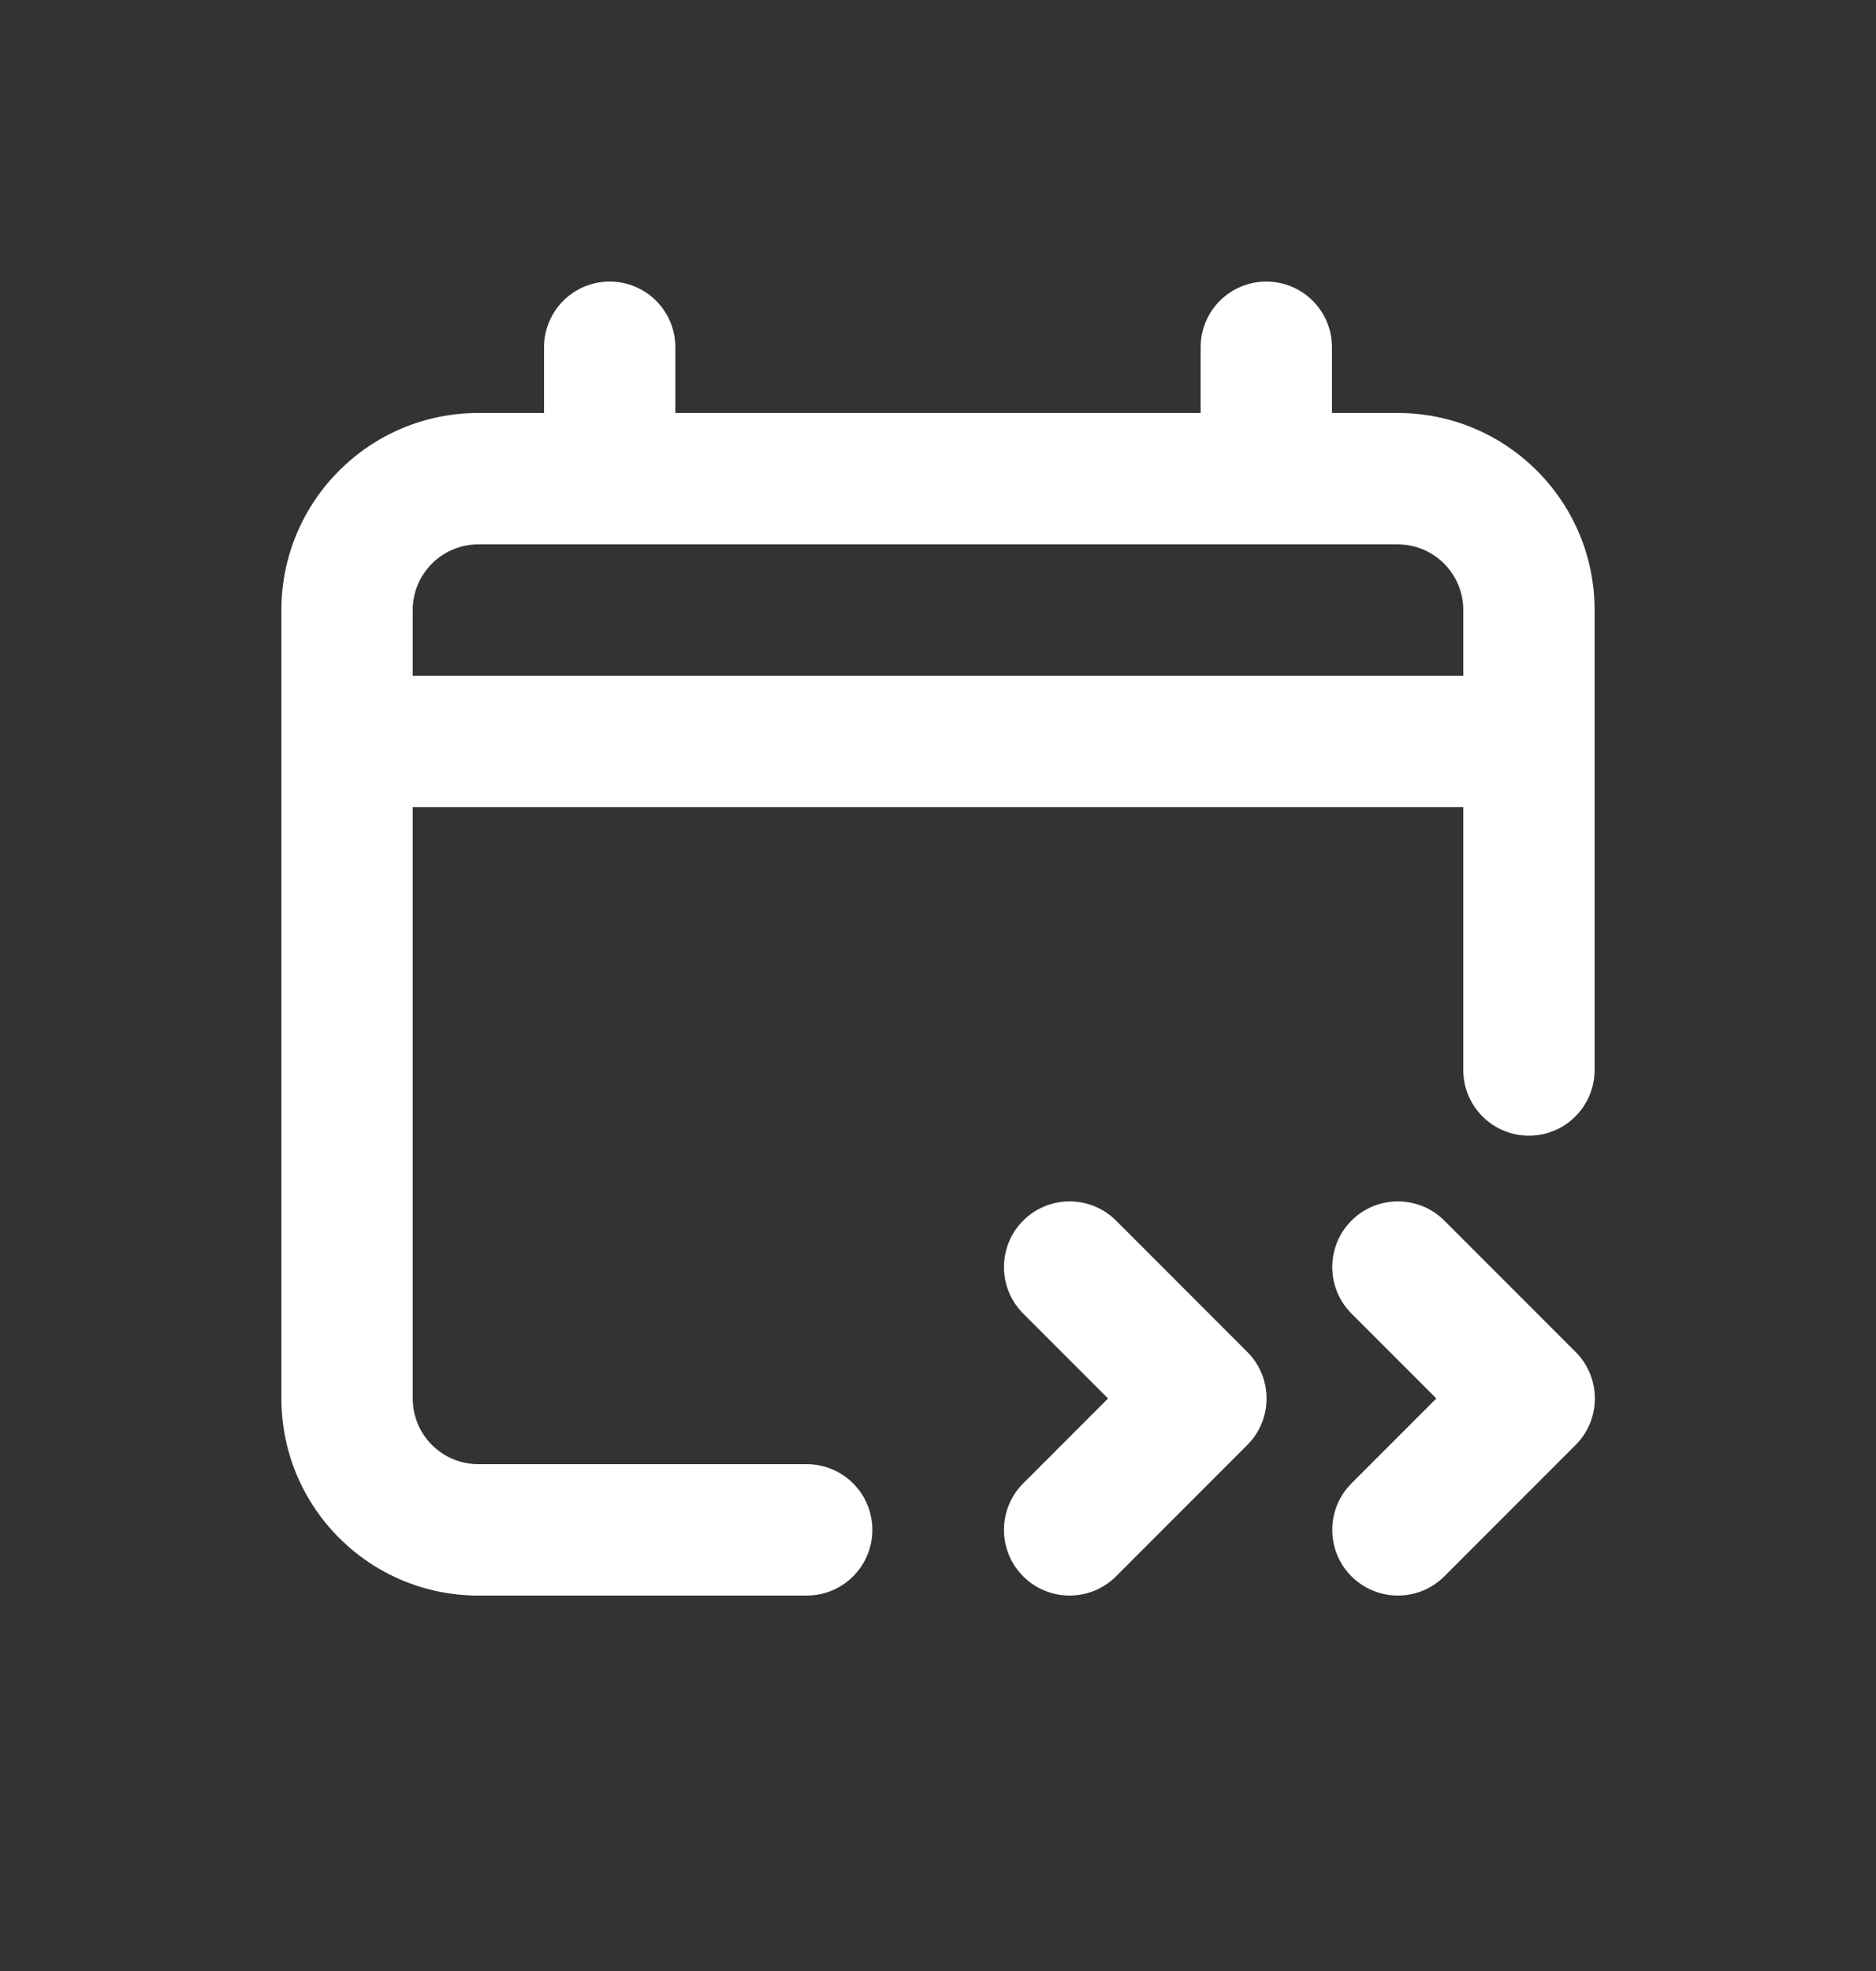
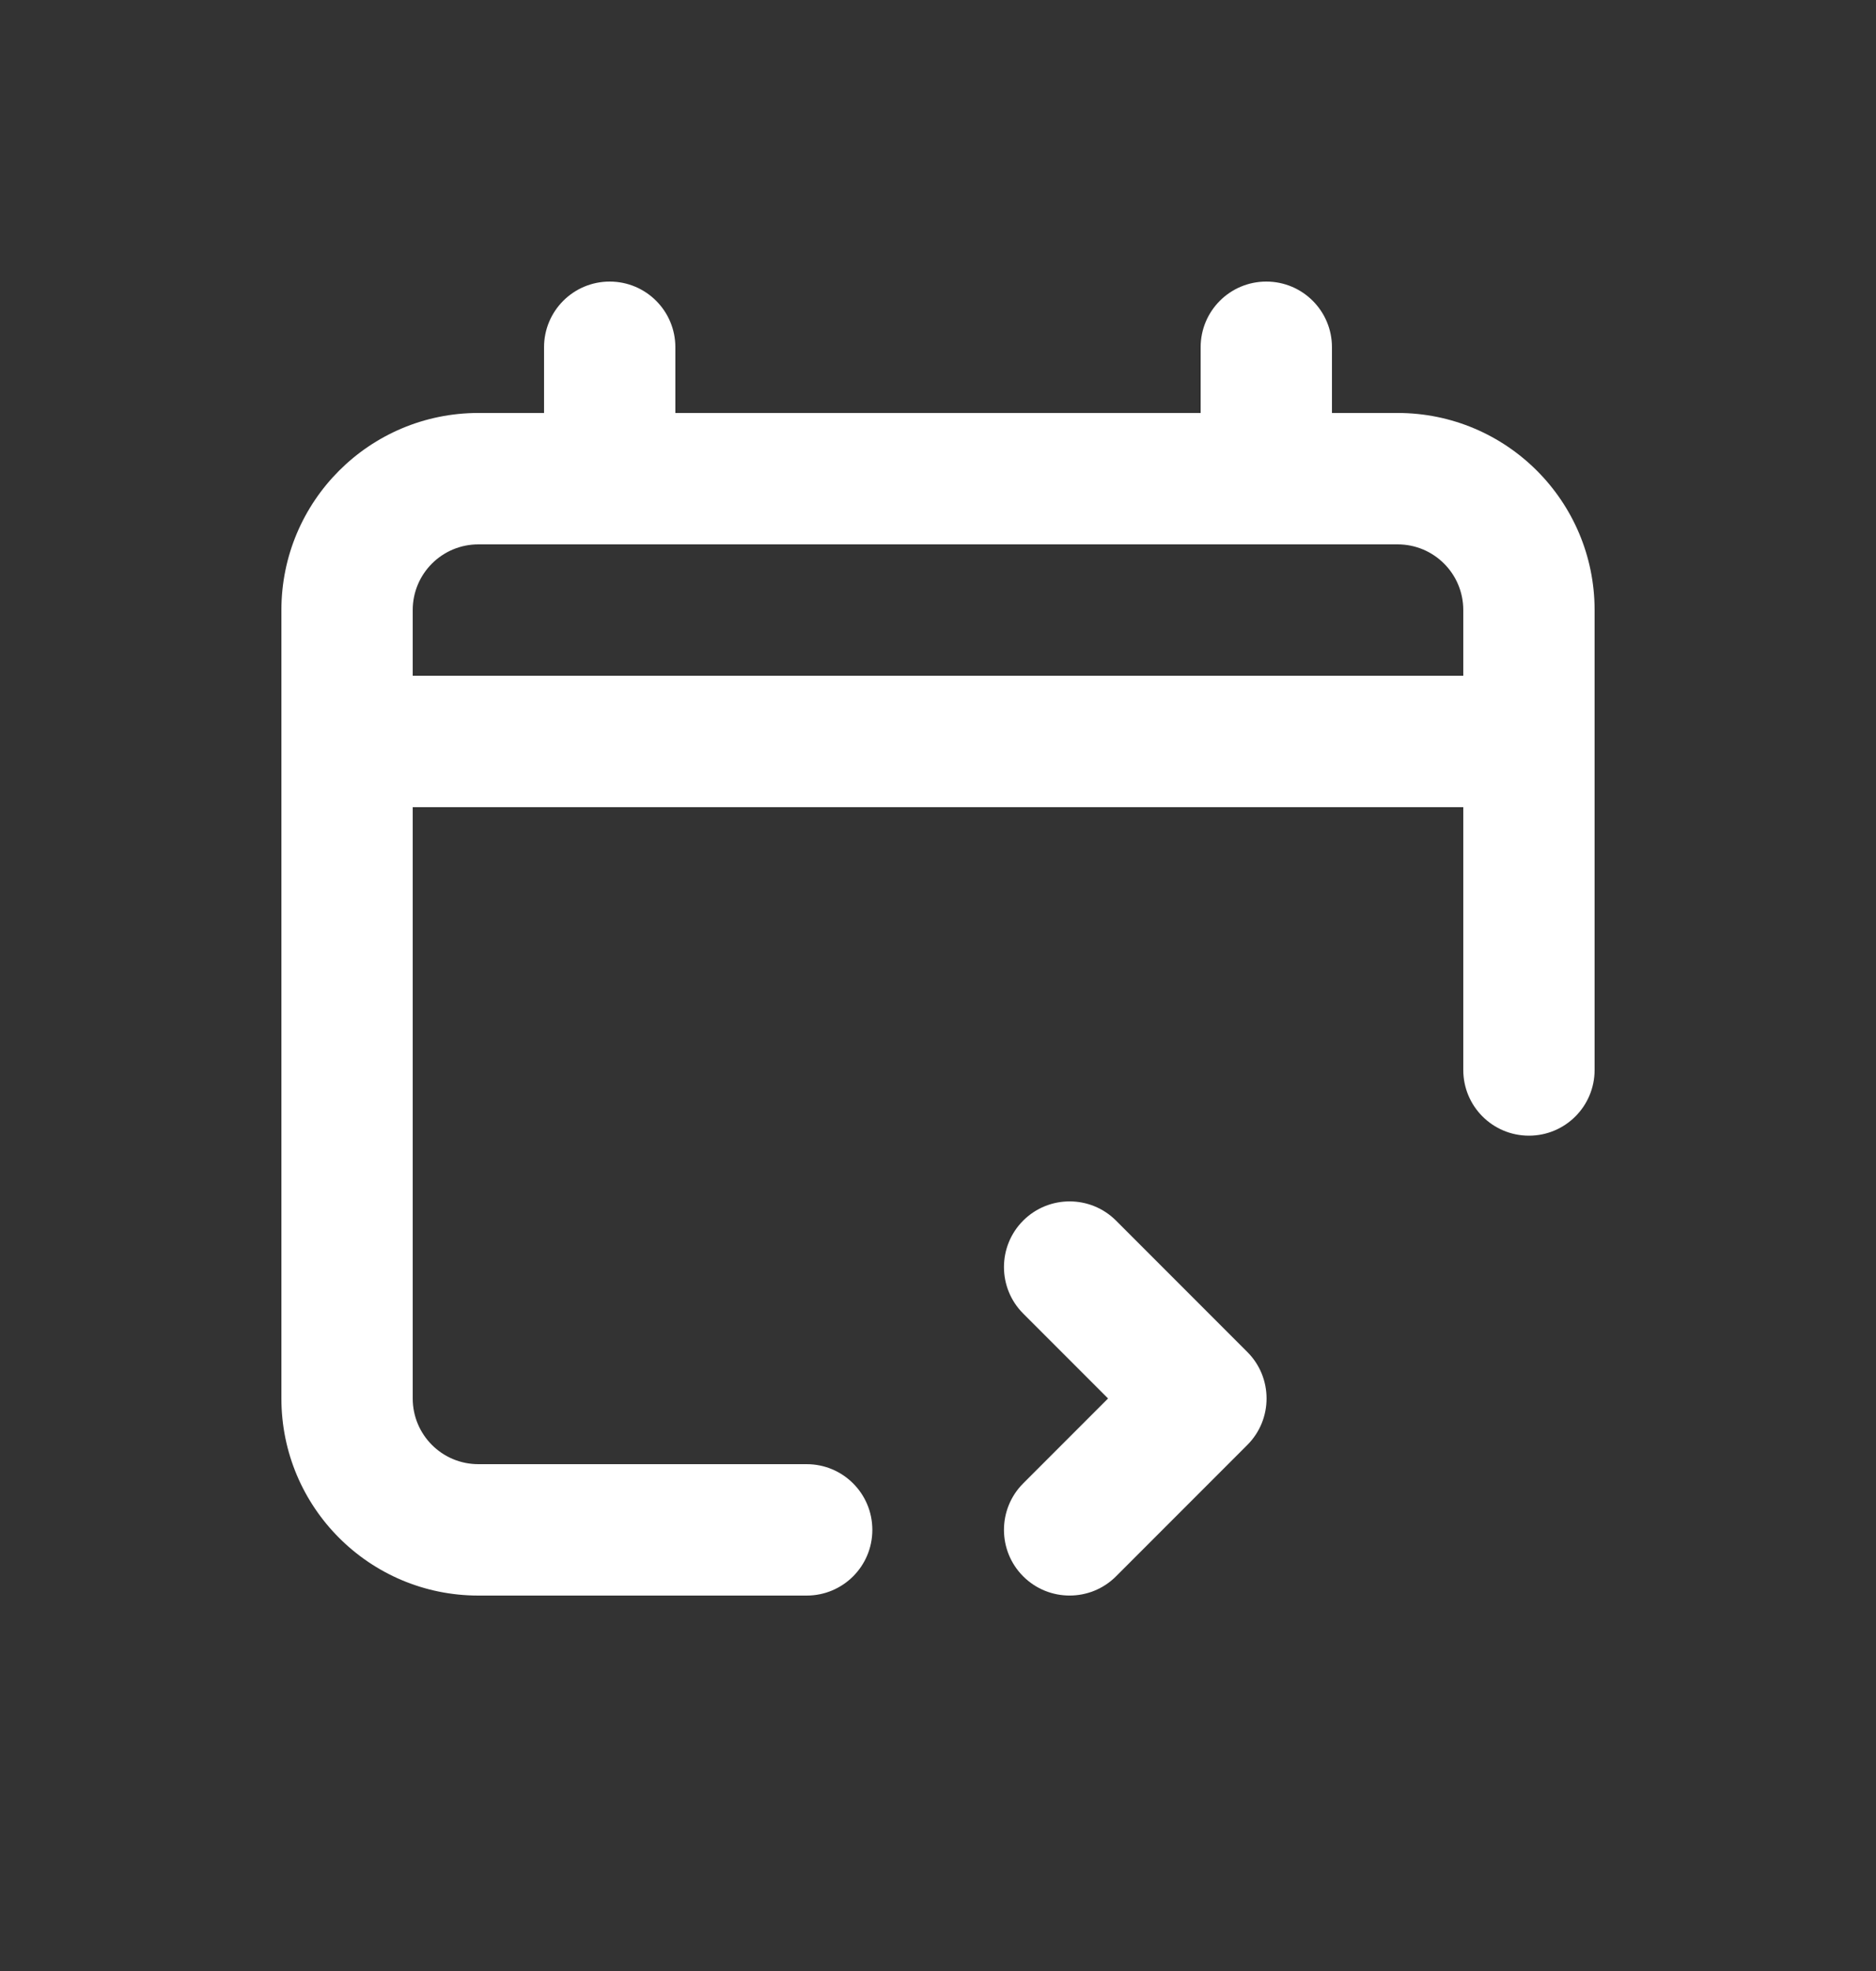
<svg xmlns="http://www.w3.org/2000/svg" width="20" height="21" viewBox="0 0 20 21" fill="none">
  <rect x="0" y="0" width="20" height="21" fill="#333333" stroke="none" />
  <path fill-rule="evenodd" clip-rule="evenodd" d="M6.5 3C6.887 3 7.2 3.313 7.2 3.7V4.4H12.8V3.7C12.8 3.313 13.113 3 13.5 3C13.887 3 14.2 3.313 14.2 3.7V4.4H14.9C16.06 4.4 17 5.34 17 6.5V11.4C17 11.787 16.687 12.1 16.3 12.1C15.913 12.1 15.6 11.787 15.6 11.4V8.6H4.4V14.9C4.4 15.287 4.713 15.6 5.1 15.6H8.6C8.987 15.6 9.3 15.913 9.3 16.3C9.3 16.687 8.987 17 8.6 17H5.1C3.94 17 3 16.06 3 14.9V6.5C3 5.34 3.94 4.4 5.1 4.4H5.8V3.7C5.8 3.313 6.113 3 6.5 3ZM5.1 5.8C4.713 5.8 4.4 6.113 4.4 6.5V7.2H15.6V6.5C15.6 6.113 15.287 5.8 14.9 5.8H5.1Z" fill="white" />
-   <path d="M14.408 13.995C14.135 13.722 14.135 13.278 14.408 13.005C14.681 12.732 15.125 12.732 15.398 13.005L16.798 14.405C17.071 14.678 17.071 15.122 16.798 15.395L15.398 16.795C15.125 17.068 14.681 17.068 14.408 16.795C14.135 16.522 14.135 16.078 14.408 15.805L15.313 14.9L14.408 13.995Z" fill="white" />
  <path d="M10.908 13.005C10.635 13.278 10.635 13.722 10.908 13.995L11.813 14.9L10.908 15.805C10.635 16.078 10.635 16.522 10.908 16.795C11.181 17.068 11.625 17.068 11.898 16.795L13.298 15.395C13.571 15.122 13.571 14.678 13.298 14.405L11.898 13.005C11.625 12.732 11.181 12.732 10.908 13.005Z" fill="white" />
</svg>